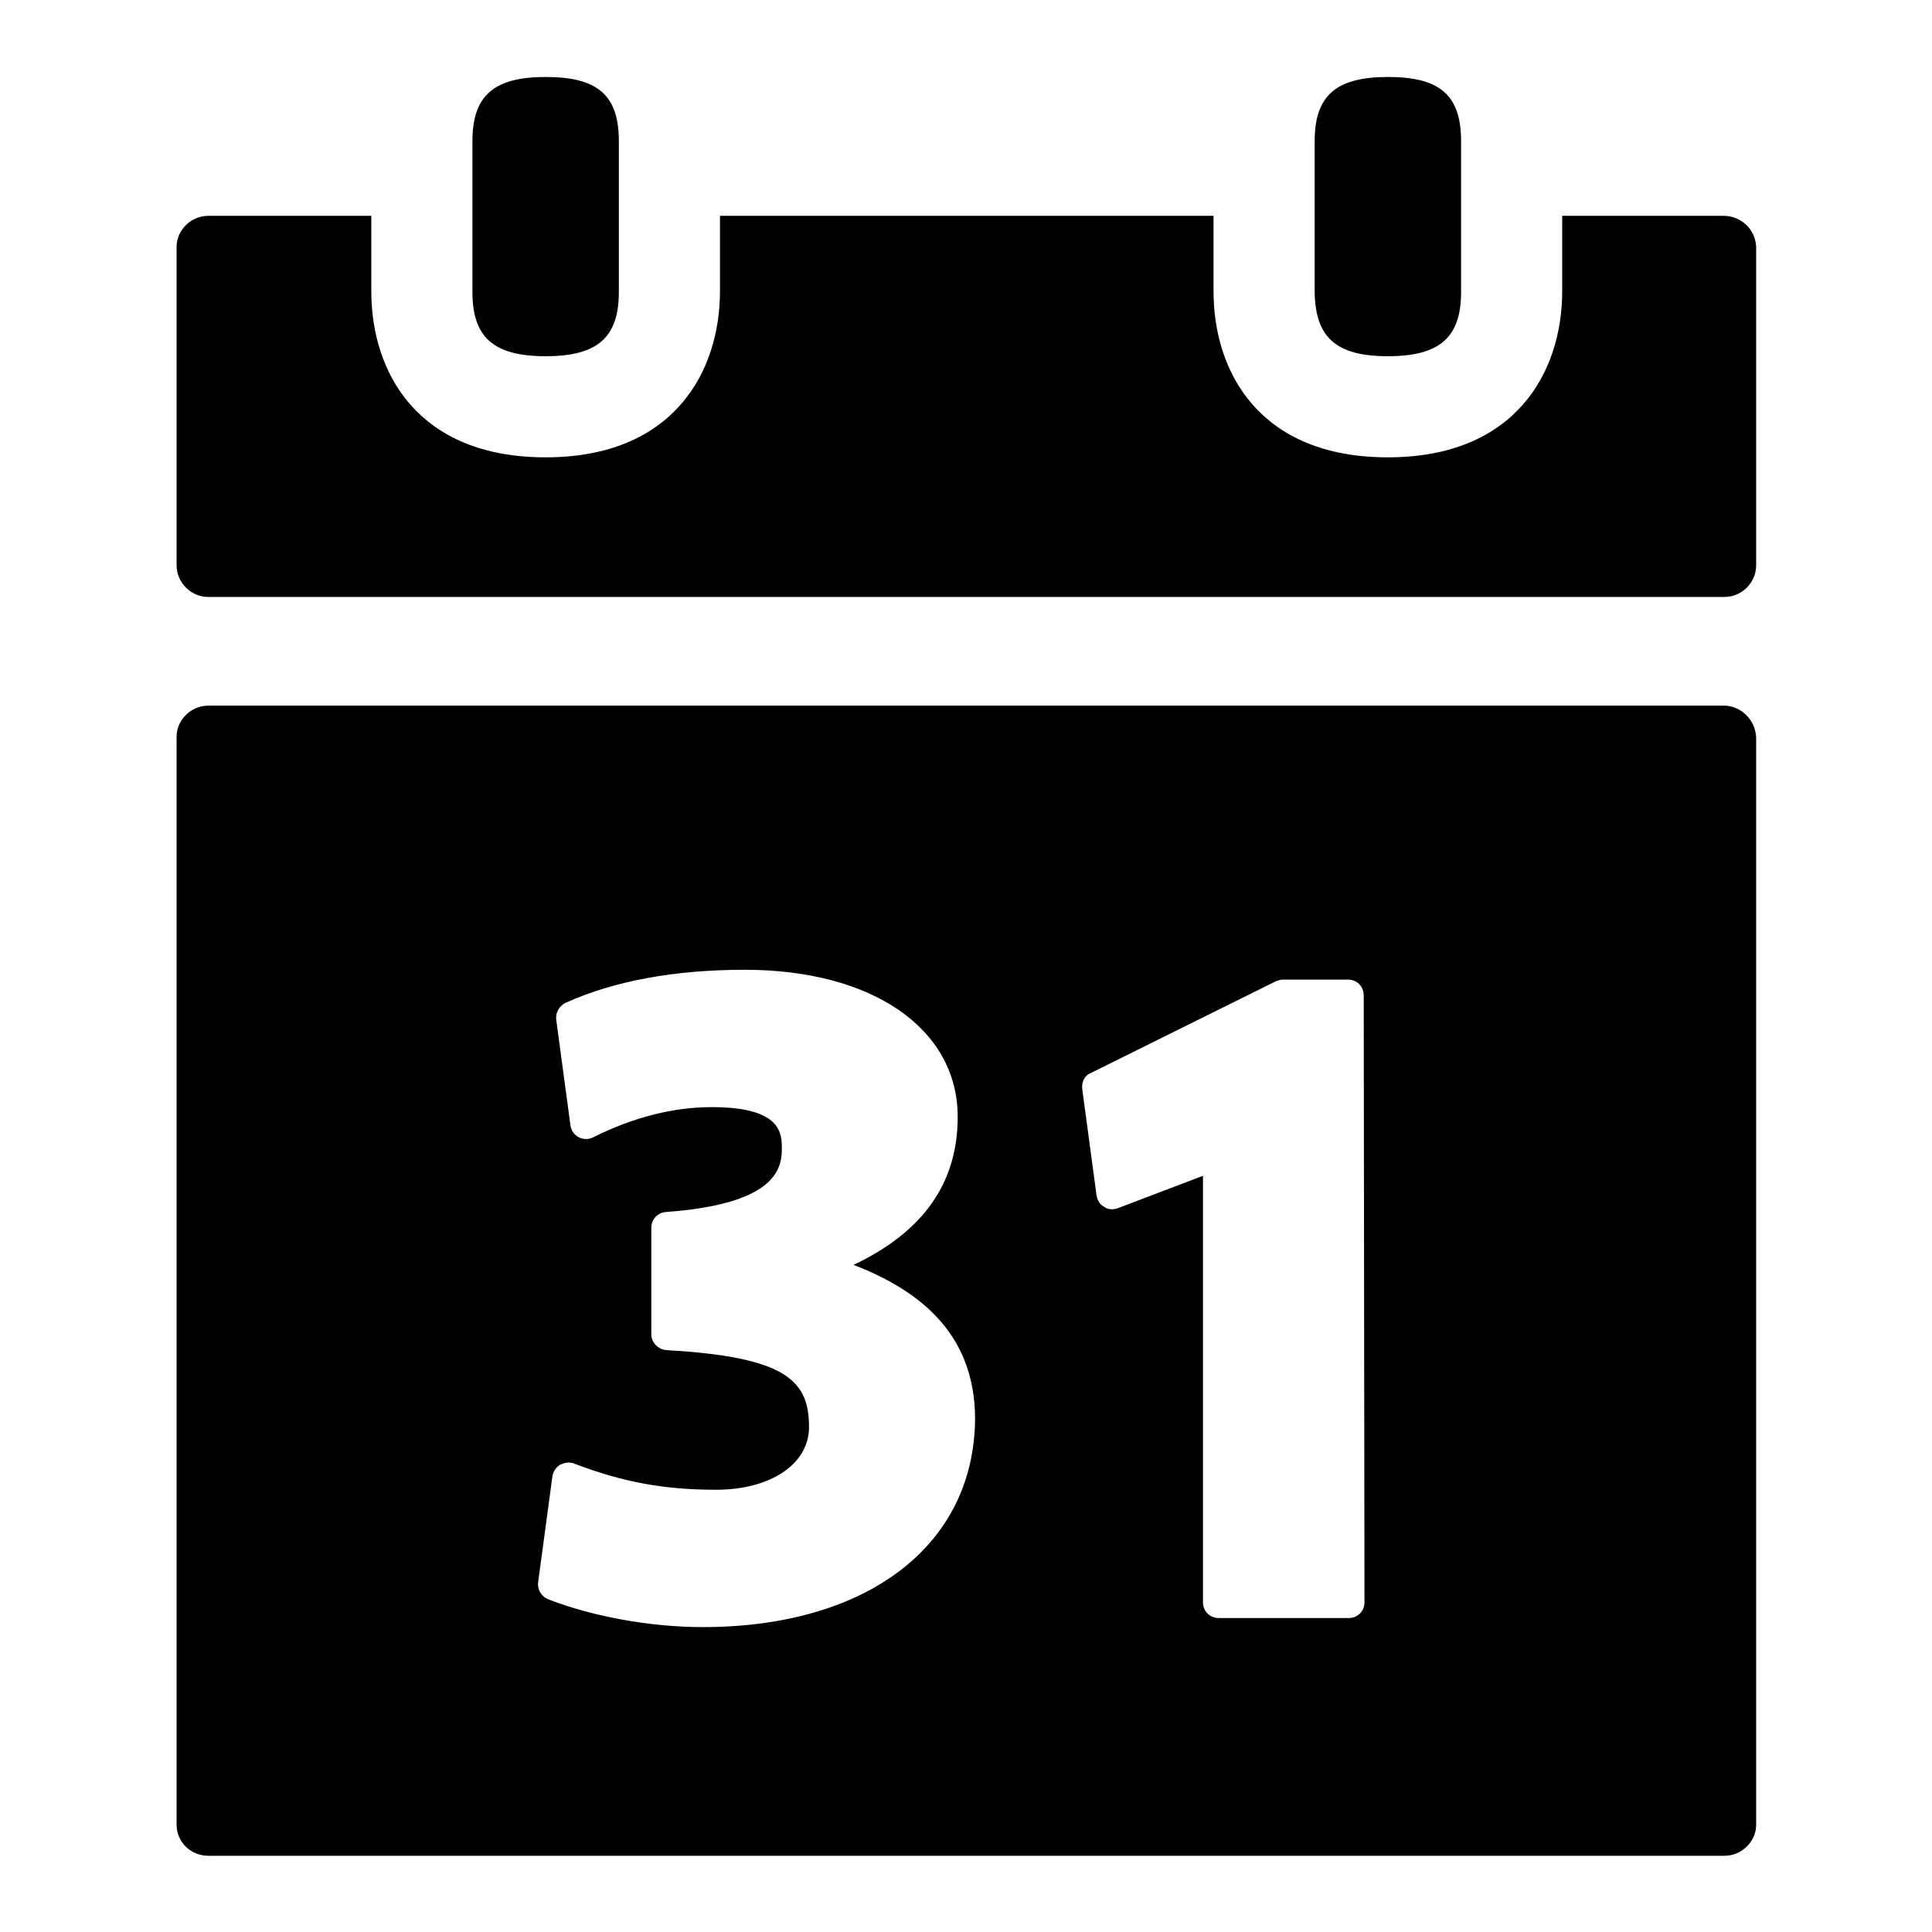
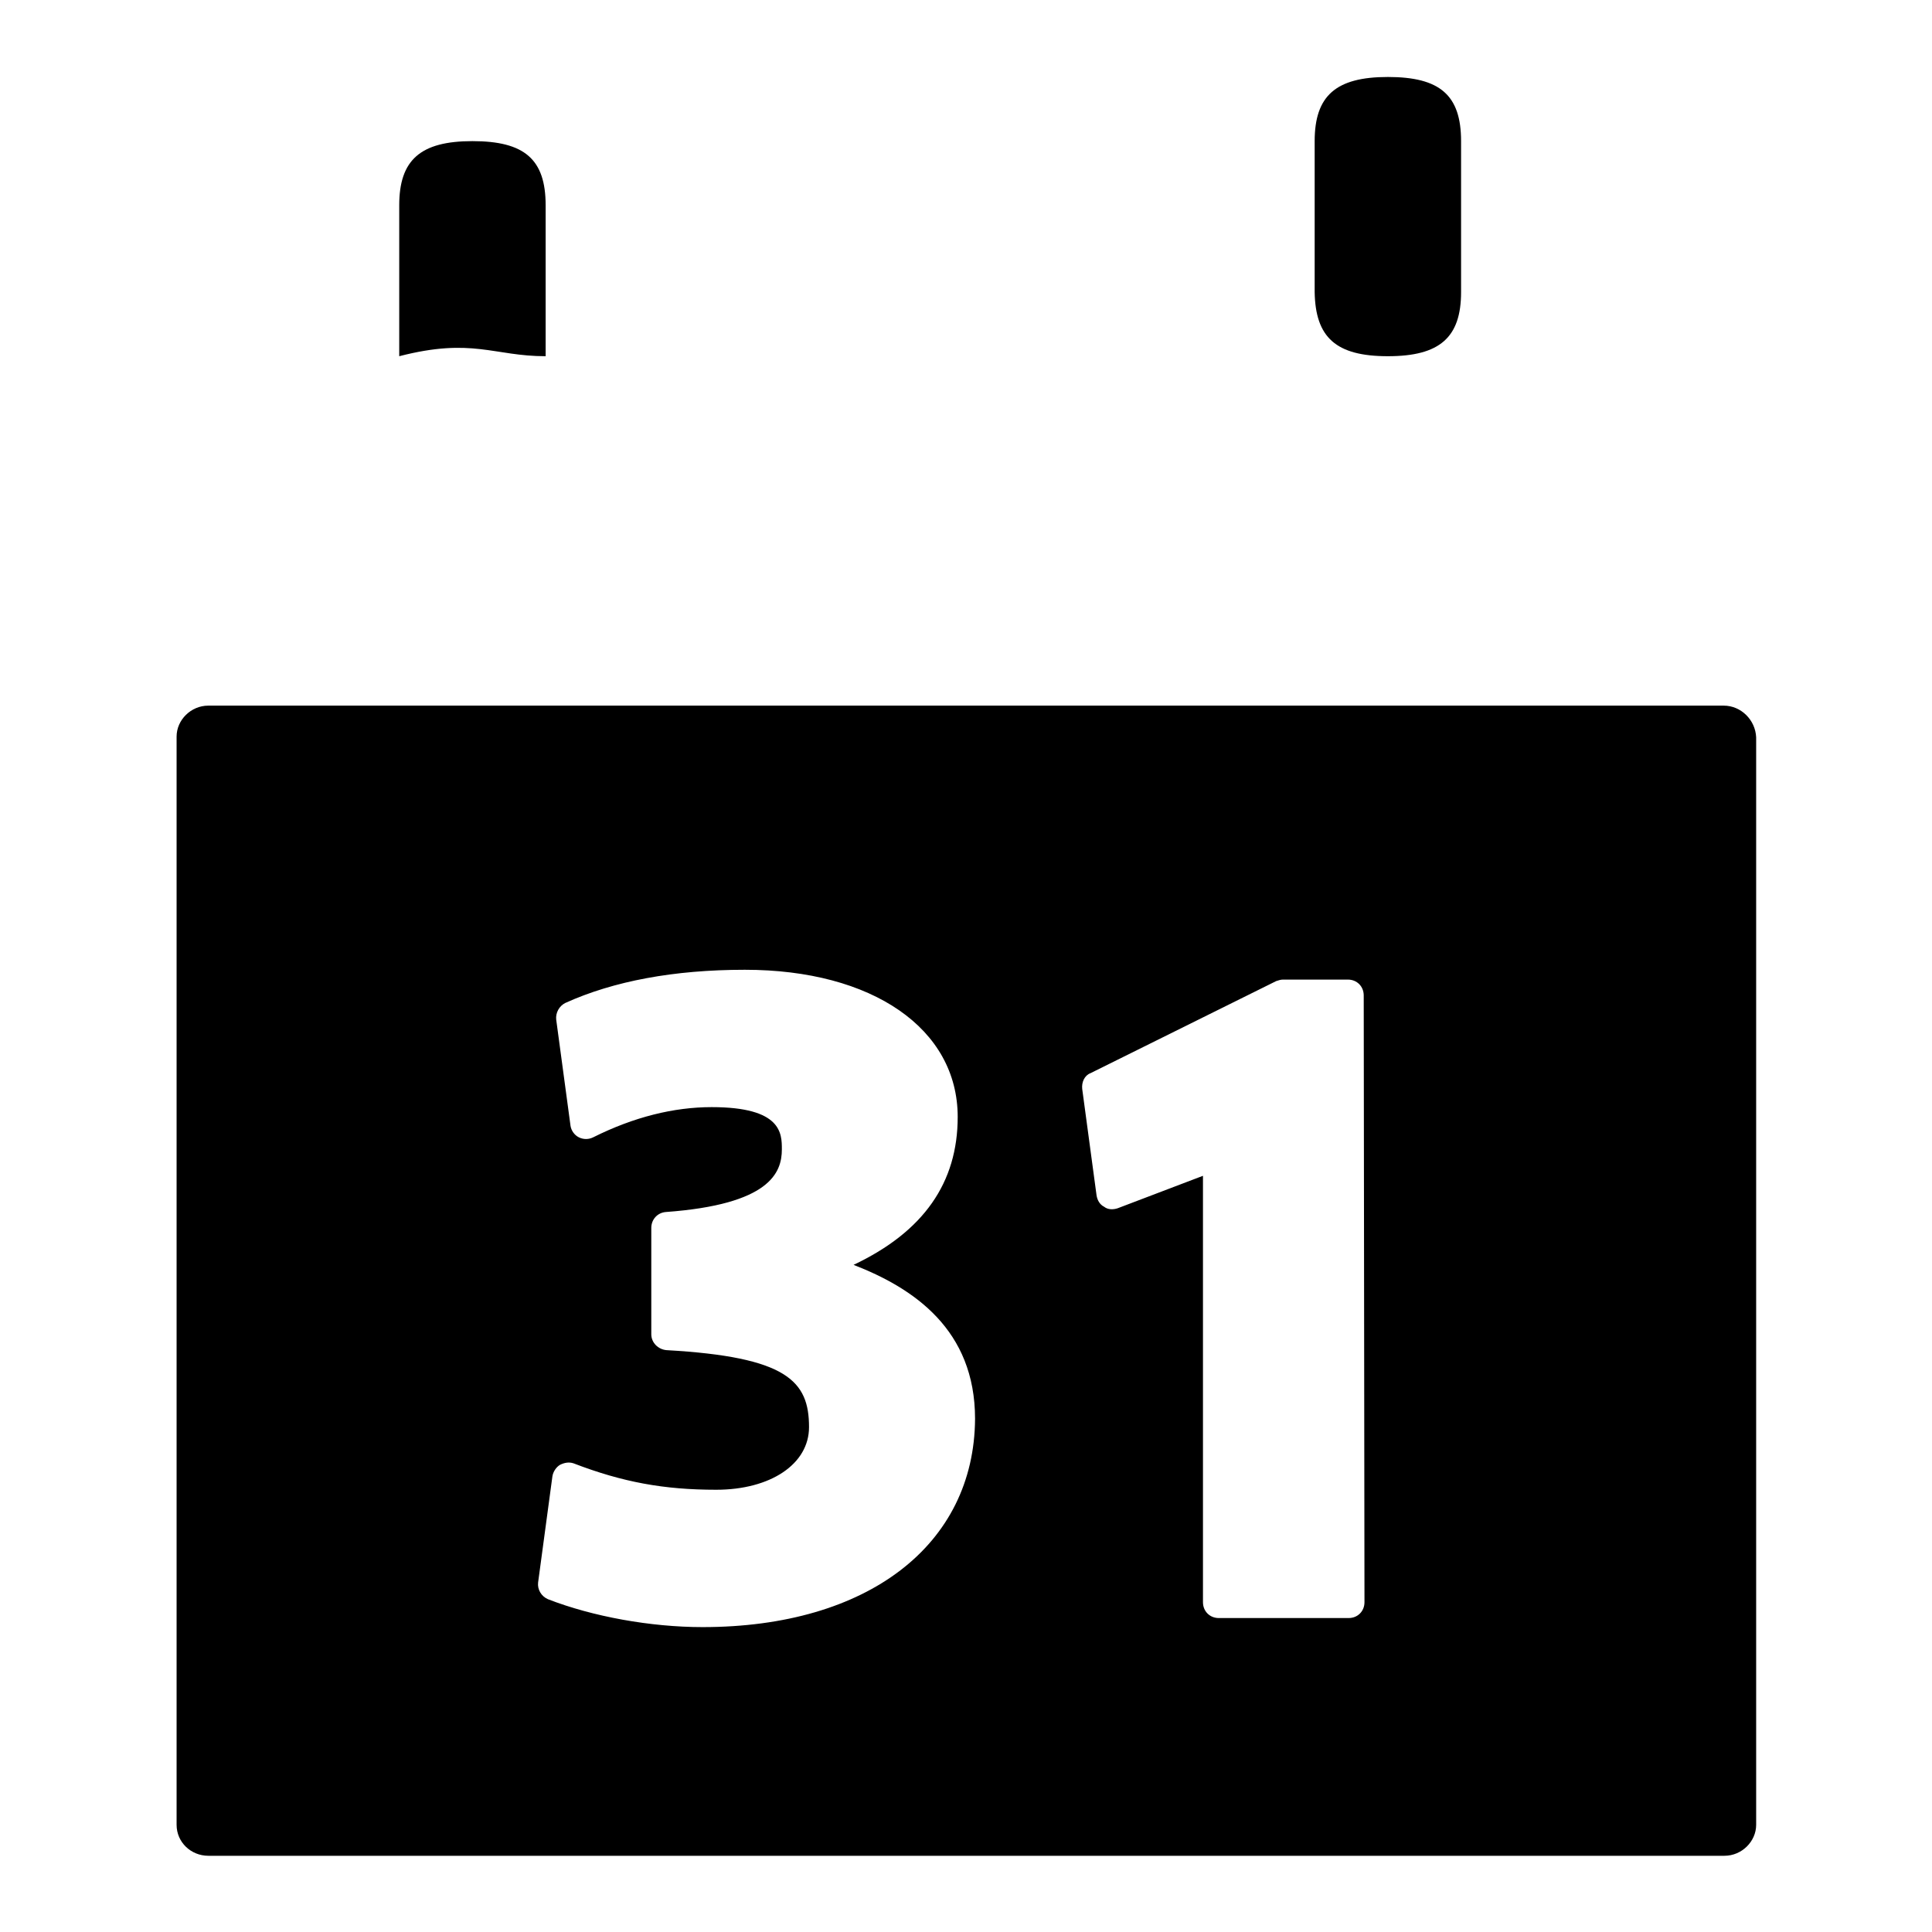
<svg xmlns="http://www.w3.org/2000/svg" version="1.1" x="0px" y="0px" viewBox="0 0 256 256" enable-background="new 0 0 256 256" xml:space="preserve">
  <g>
    <g>
      <path fill="#000000" d="M228.4,93.5H27.6c-2.3,0-4.2,1.9-4.2,4.1v144.2c0,2.3,1.9,4.1,4.2,4.1h200.9c2.3,0,4.2-1.9,4.2-4.1V97.7C232.6,95.4,230.7,93.5,228.4,93.5z M93.1,215.6c-6.9,0-14.6-1.4-20.5-3.7c-0.9-0.4-1.4-1.3-1.3-2.2l1.9-14.1c0.1-0.6,0.5-1.2,1-1.5c0.6-0.3,1.2-0.4,1.8-0.2c6.5,2.5,12,3.5,18.9,3.5c7.2,0,12.3-3.4,12.3-8.3c0-6.1-2.9-9.3-18.9-10.2c-1.1-0.1-2-1-2-2.1v-14.1c0-1.1,0.8-2,1.9-2.1c13.8-1,15.4-5.2,15.4-8.3c0-2.1,0-5.6-9.3-5.6c-5,0-10.3,1.3-15.7,4c-0.6,0.3-1.3,0.3-1.9,0c-0.6-0.3-1-0.9-1.1-1.5l-1.9-14.1c-0.1-0.9,0.4-1.8,1.2-2.2c6.4-2.9,14.4-4.4,23.8-4.4c16.9,0,28.2,7.8,28.2,19.5c0,8.7-4.5,15.2-13.8,19.6c8,3.1,16.1,8.6,16.1,20.4C129.1,204.7,115,215.6,93.1,215.6z M180.8,212.3c0,1.2-0.9,2.1-2.1,2.1h-17.2c-1.2,0-2.1-0.9-2.1-2.1v-56.5l-11.3,4.3c-0.6,0.2-1.3,0.2-1.8-0.2c-0.6-0.3-0.9-0.9-1-1.5l-1.9-14.1c-0.1-0.9,0.3-1.8,1.1-2.1l24.6-12.2c0.3-0.1,0.6-0.2,0.9-0.2h8.6c1.2,0,2.1,0.9,2.1,2.1L180.8,212.3L180.8,212.3z" />
-       <path fill="#000000" d="M228.4,28.6H207v10c0,10.6-6.1,22-23.1,22s-23.1-11.3-23.1-22v-10H95.4v10c0,10.6-6.1,22-23.1,22c-17,0-23.1-11.3-23.1-22v-10H27.6c-2.3,0-4.2,1.9-4.2,4.1v42.2c0,2.3,1.9,4.2,4.2,4.2h200.9c2.3,0,4.2-1.9,4.2-4.2V32.7C232.6,30.4,230.7,28.6,228.4,28.6z" />
-       <path fill="#000000" d="M72.3,47.2c6.9,0,9.7-2.5,9.7-8.5v-10v-10c0-6.1-2.8-8.5-9.7-8.5s-9.7,2.5-9.7,8.5v10v10C62.6,44.7,65.4,47.2,72.3,47.2z" />
+       <path fill="#000000" d="M72.3,47.2v-10v-10c0-6.1-2.8-8.5-9.7-8.5s-9.7,2.5-9.7,8.5v10v10C62.6,44.7,65.4,47.2,72.3,47.2z" />
      <path fill="#000000" d="M183.9,47.2c6.9,0,9.7-2.5,9.7-8.5v-10v-10c0-6.1-2.8-8.5-9.7-8.5c-6.9,0-9.7,2.5-9.7,8.5v10v10C174.3,44.7,177,47.2,183.9,47.2z" />
    </g>
  </g>
</svg>